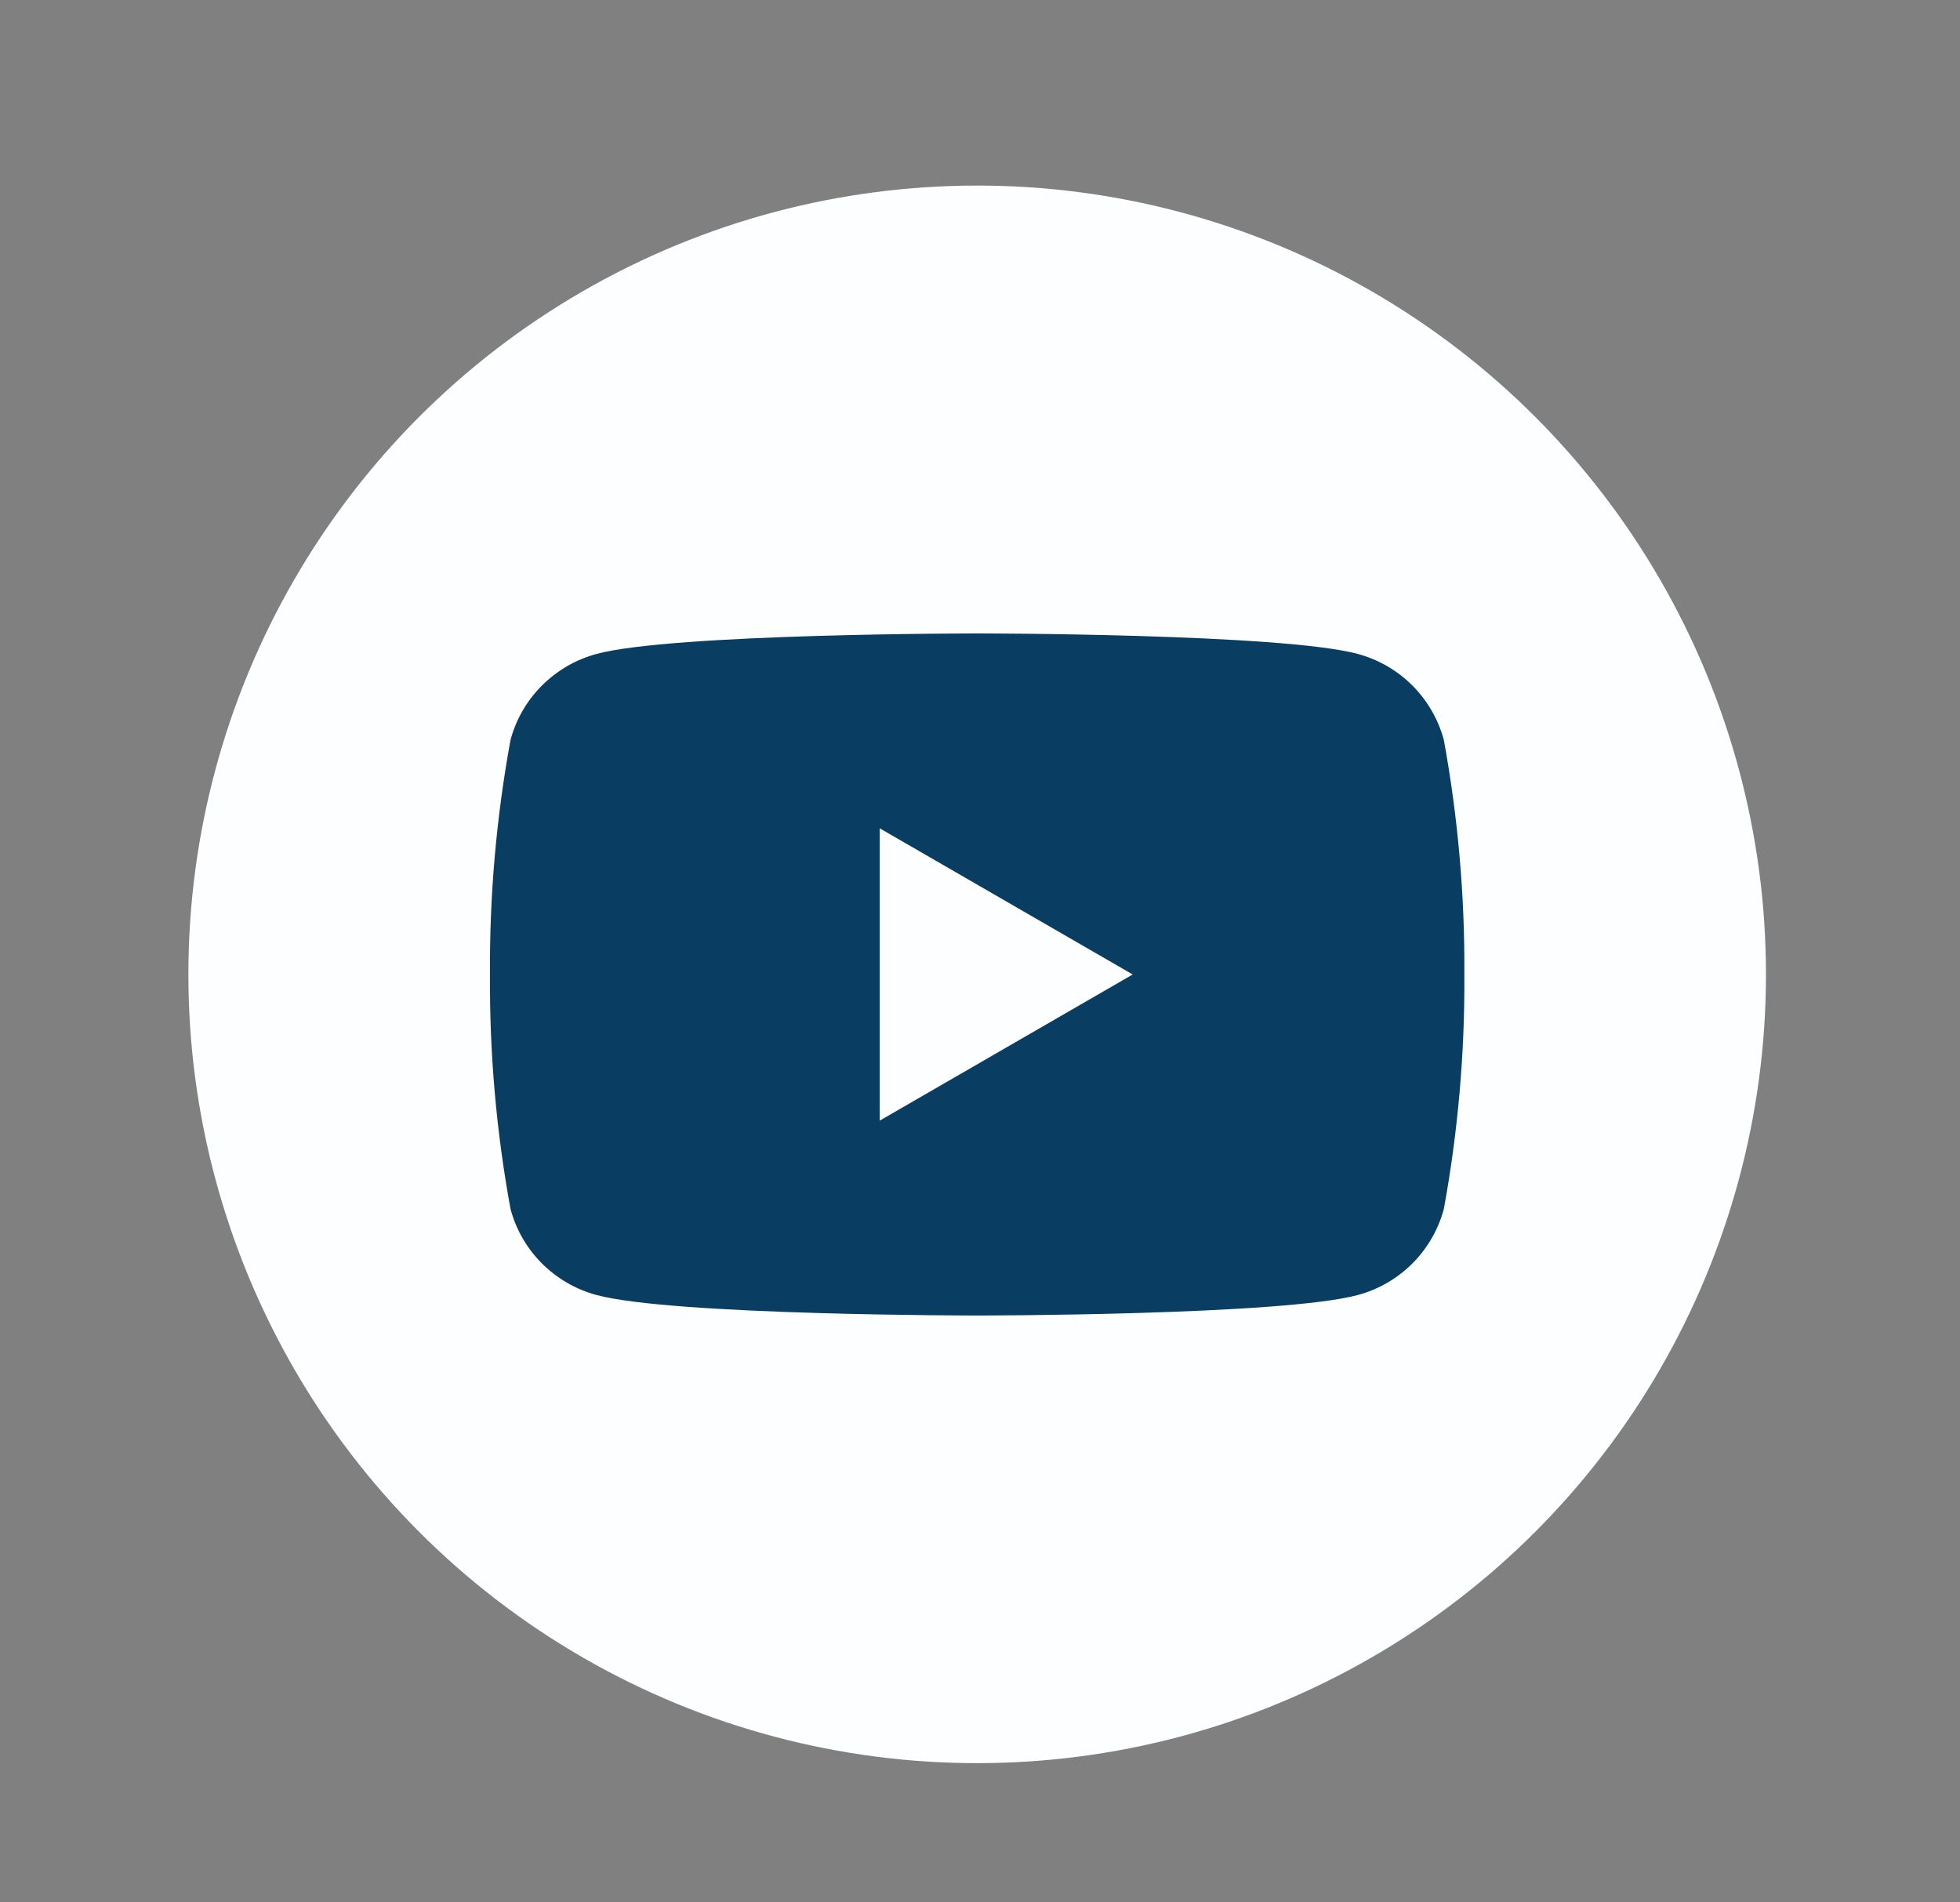
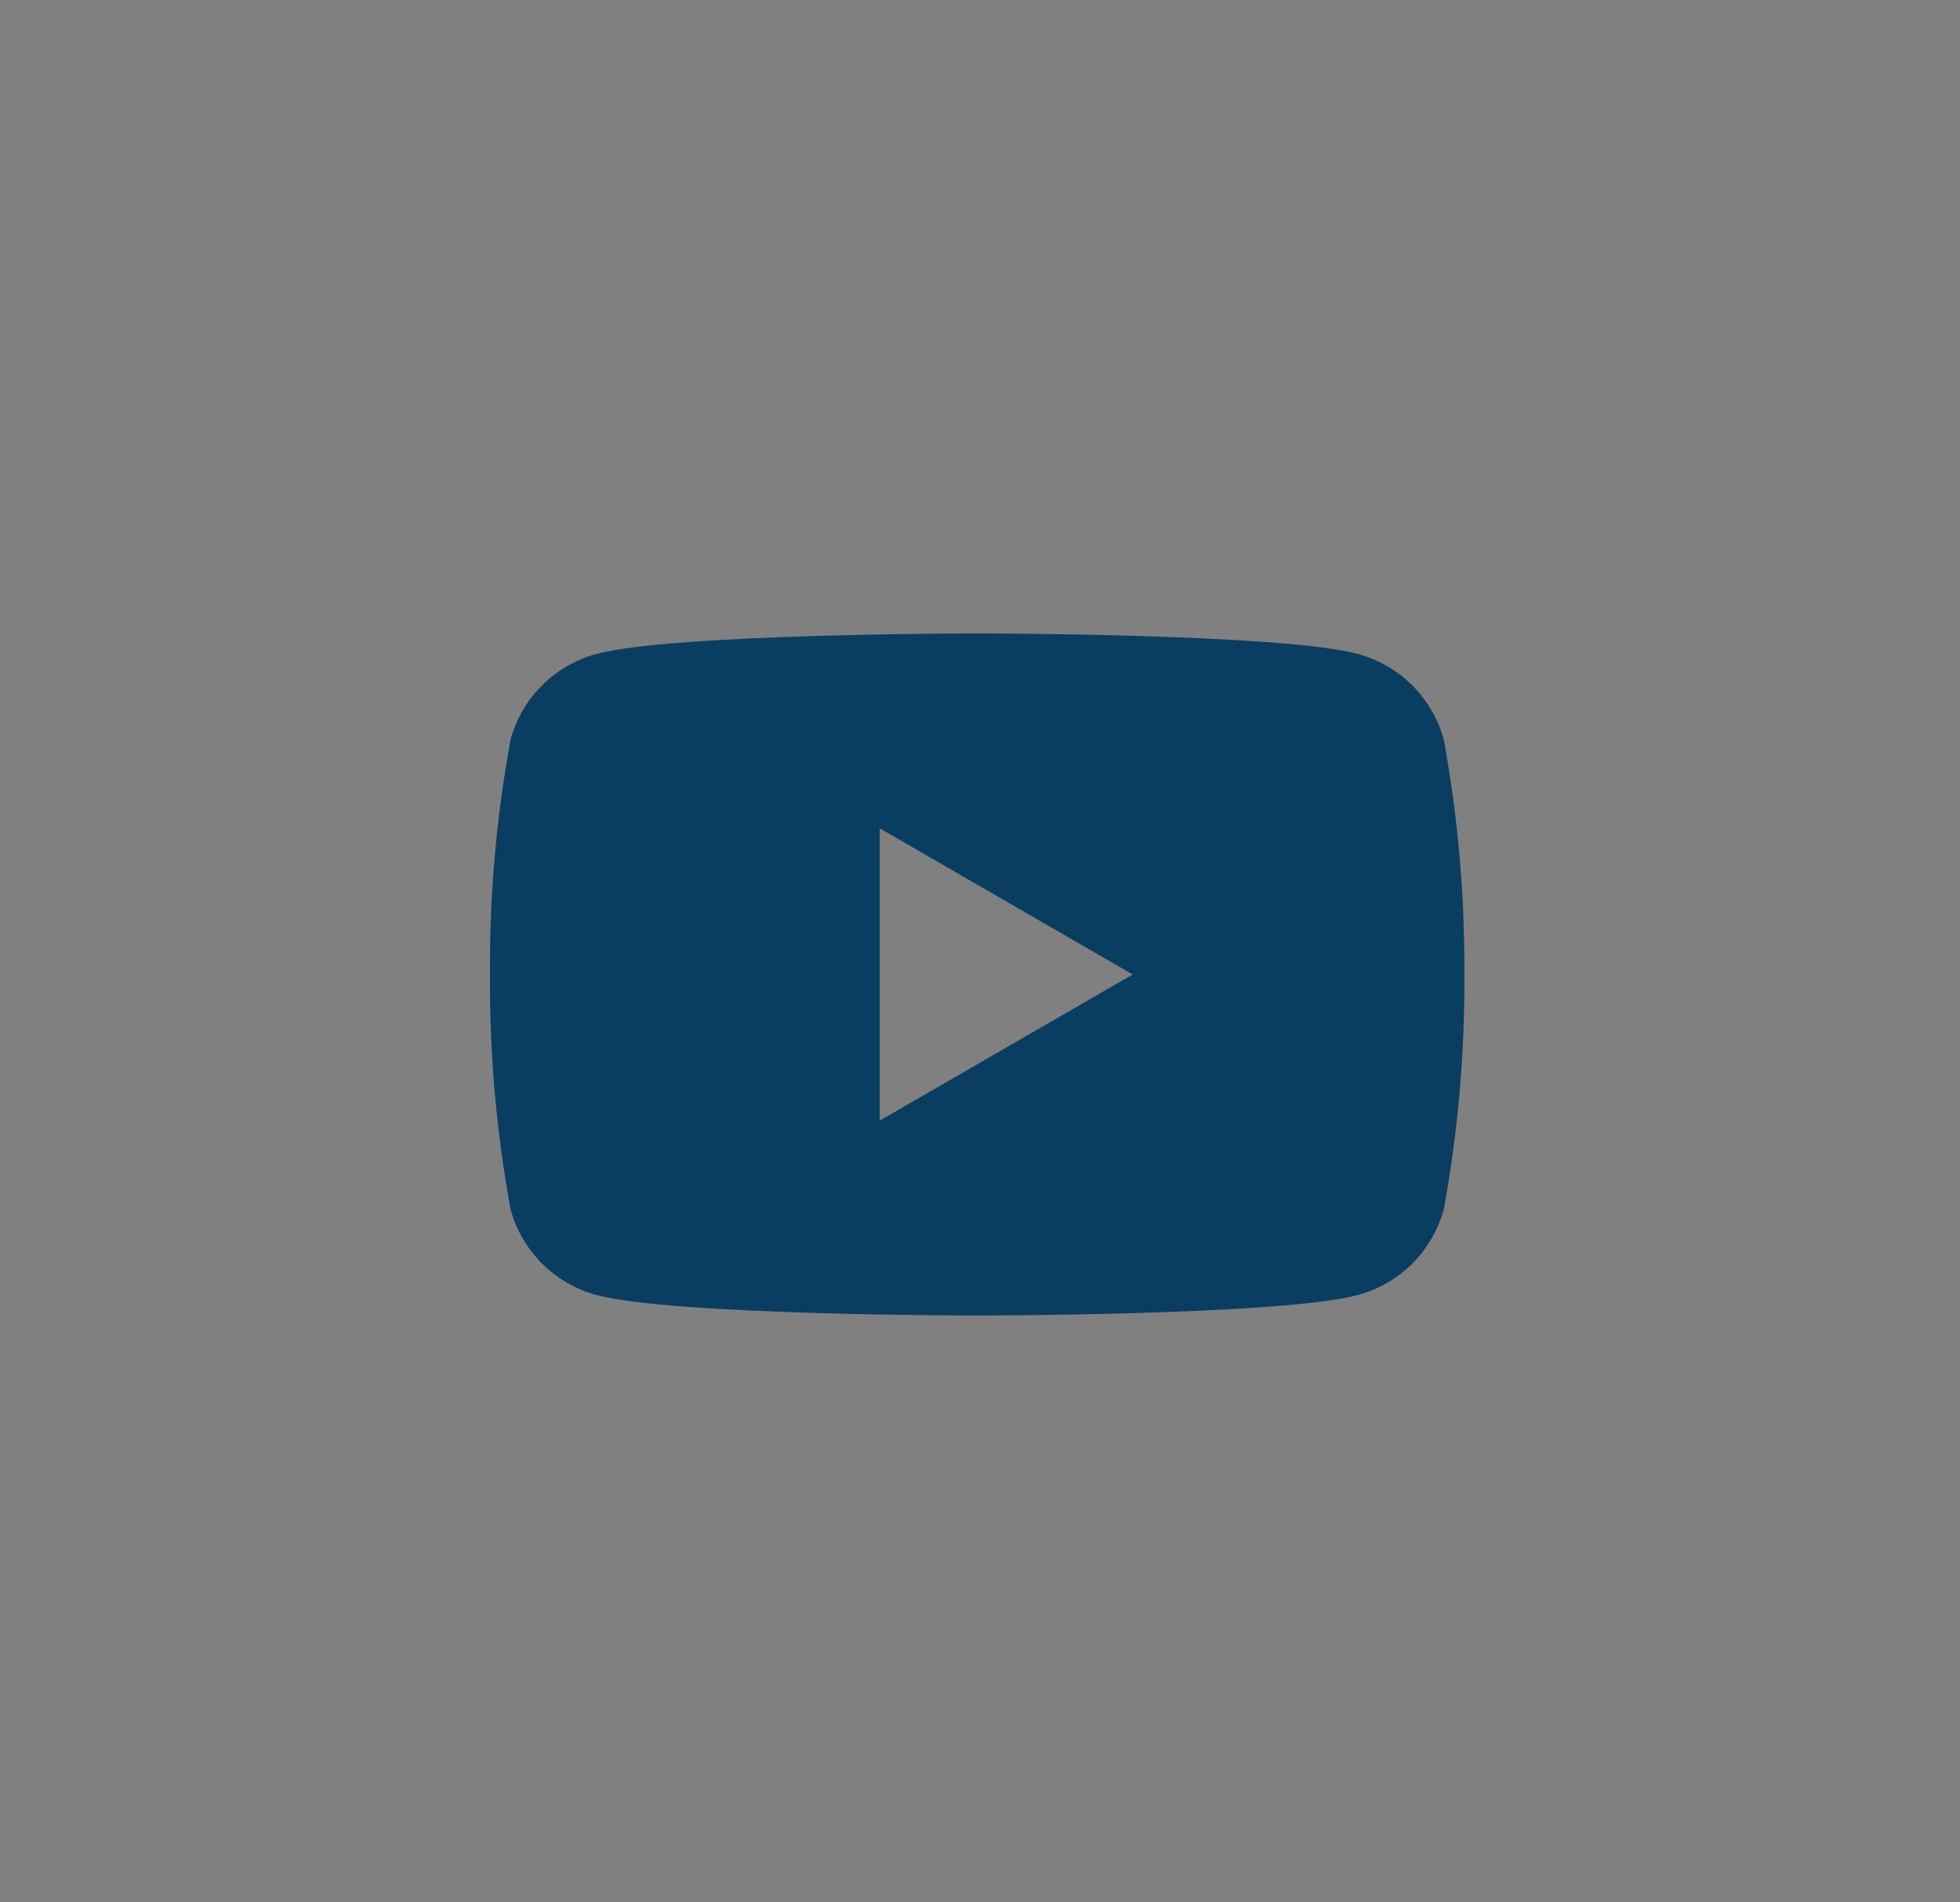
<svg xmlns="http://www.w3.org/2000/svg" width="34" height="33" viewBox="0 0 34 33" fill="none">
  <rect x="0" y="0" width="34" height="33" fill="#808080" stroke="none" />
-   <circle cx="16.951" cy="16.902" r="13.683" fill="#FDFEFF" />
  <path d="M25.046 12.835C24.95 12.478 24.761 12.152 24.5 11.891C24.238 11.629 23.912 11.441 23.555 11.344C22.239 10.988 16.951 10.988 16.951 10.988C16.951 10.988 11.663 10.988 10.347 11.344C9.989 11.441 9.664 11.629 9.402 11.891C9.14 12.152 8.952 12.478 8.856 12.835C8.61 14.178 8.49 15.54 8.5 16.904C8.49 18.268 8.61 19.631 8.856 20.973C8.952 21.33 9.14 21.656 9.402 21.918C9.664 22.179 9.989 22.368 10.347 22.464C11.663 22.82 16.951 22.82 16.951 22.82C16.951 22.82 22.239 22.82 23.555 22.464C23.912 22.368 24.238 22.179 24.5 21.918C24.761 21.656 24.95 21.33 25.046 20.973C25.292 19.631 25.411 18.268 25.402 16.904C25.411 15.54 25.292 14.178 25.046 12.835ZM15.261 19.439V14.369L19.649 16.904L15.261 19.439Z" fill="#0A3D62" />
</svg>